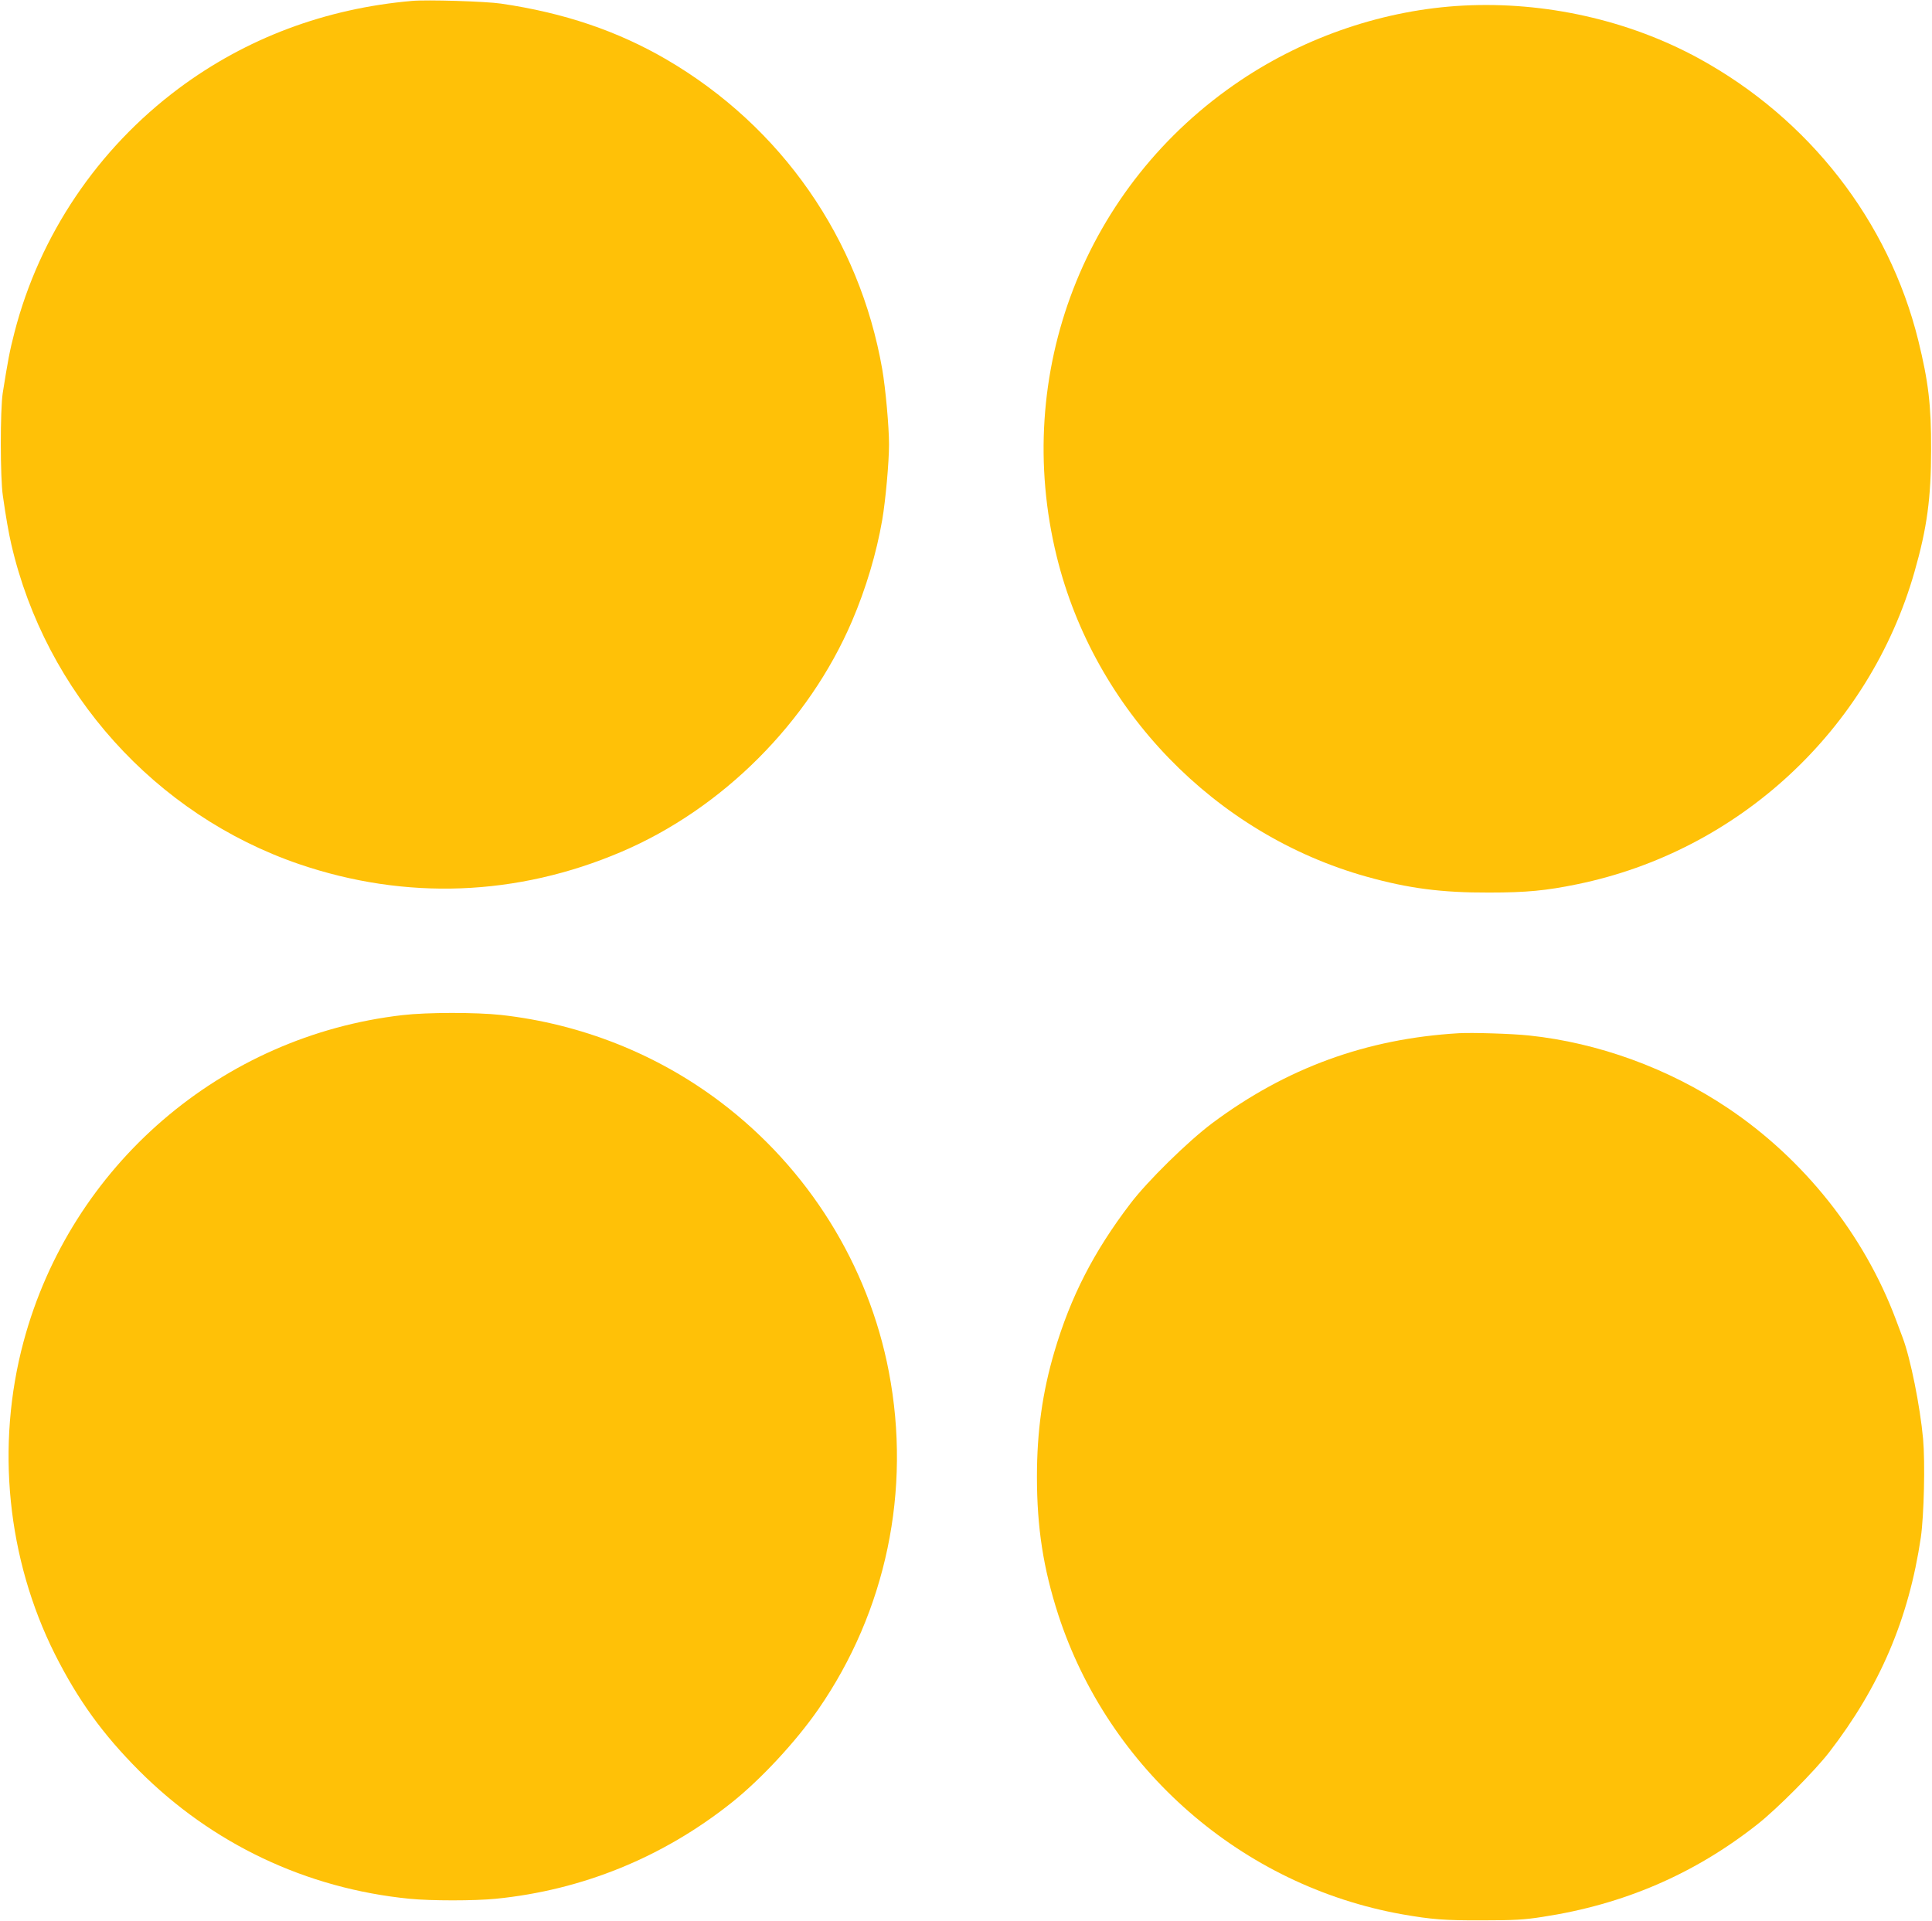
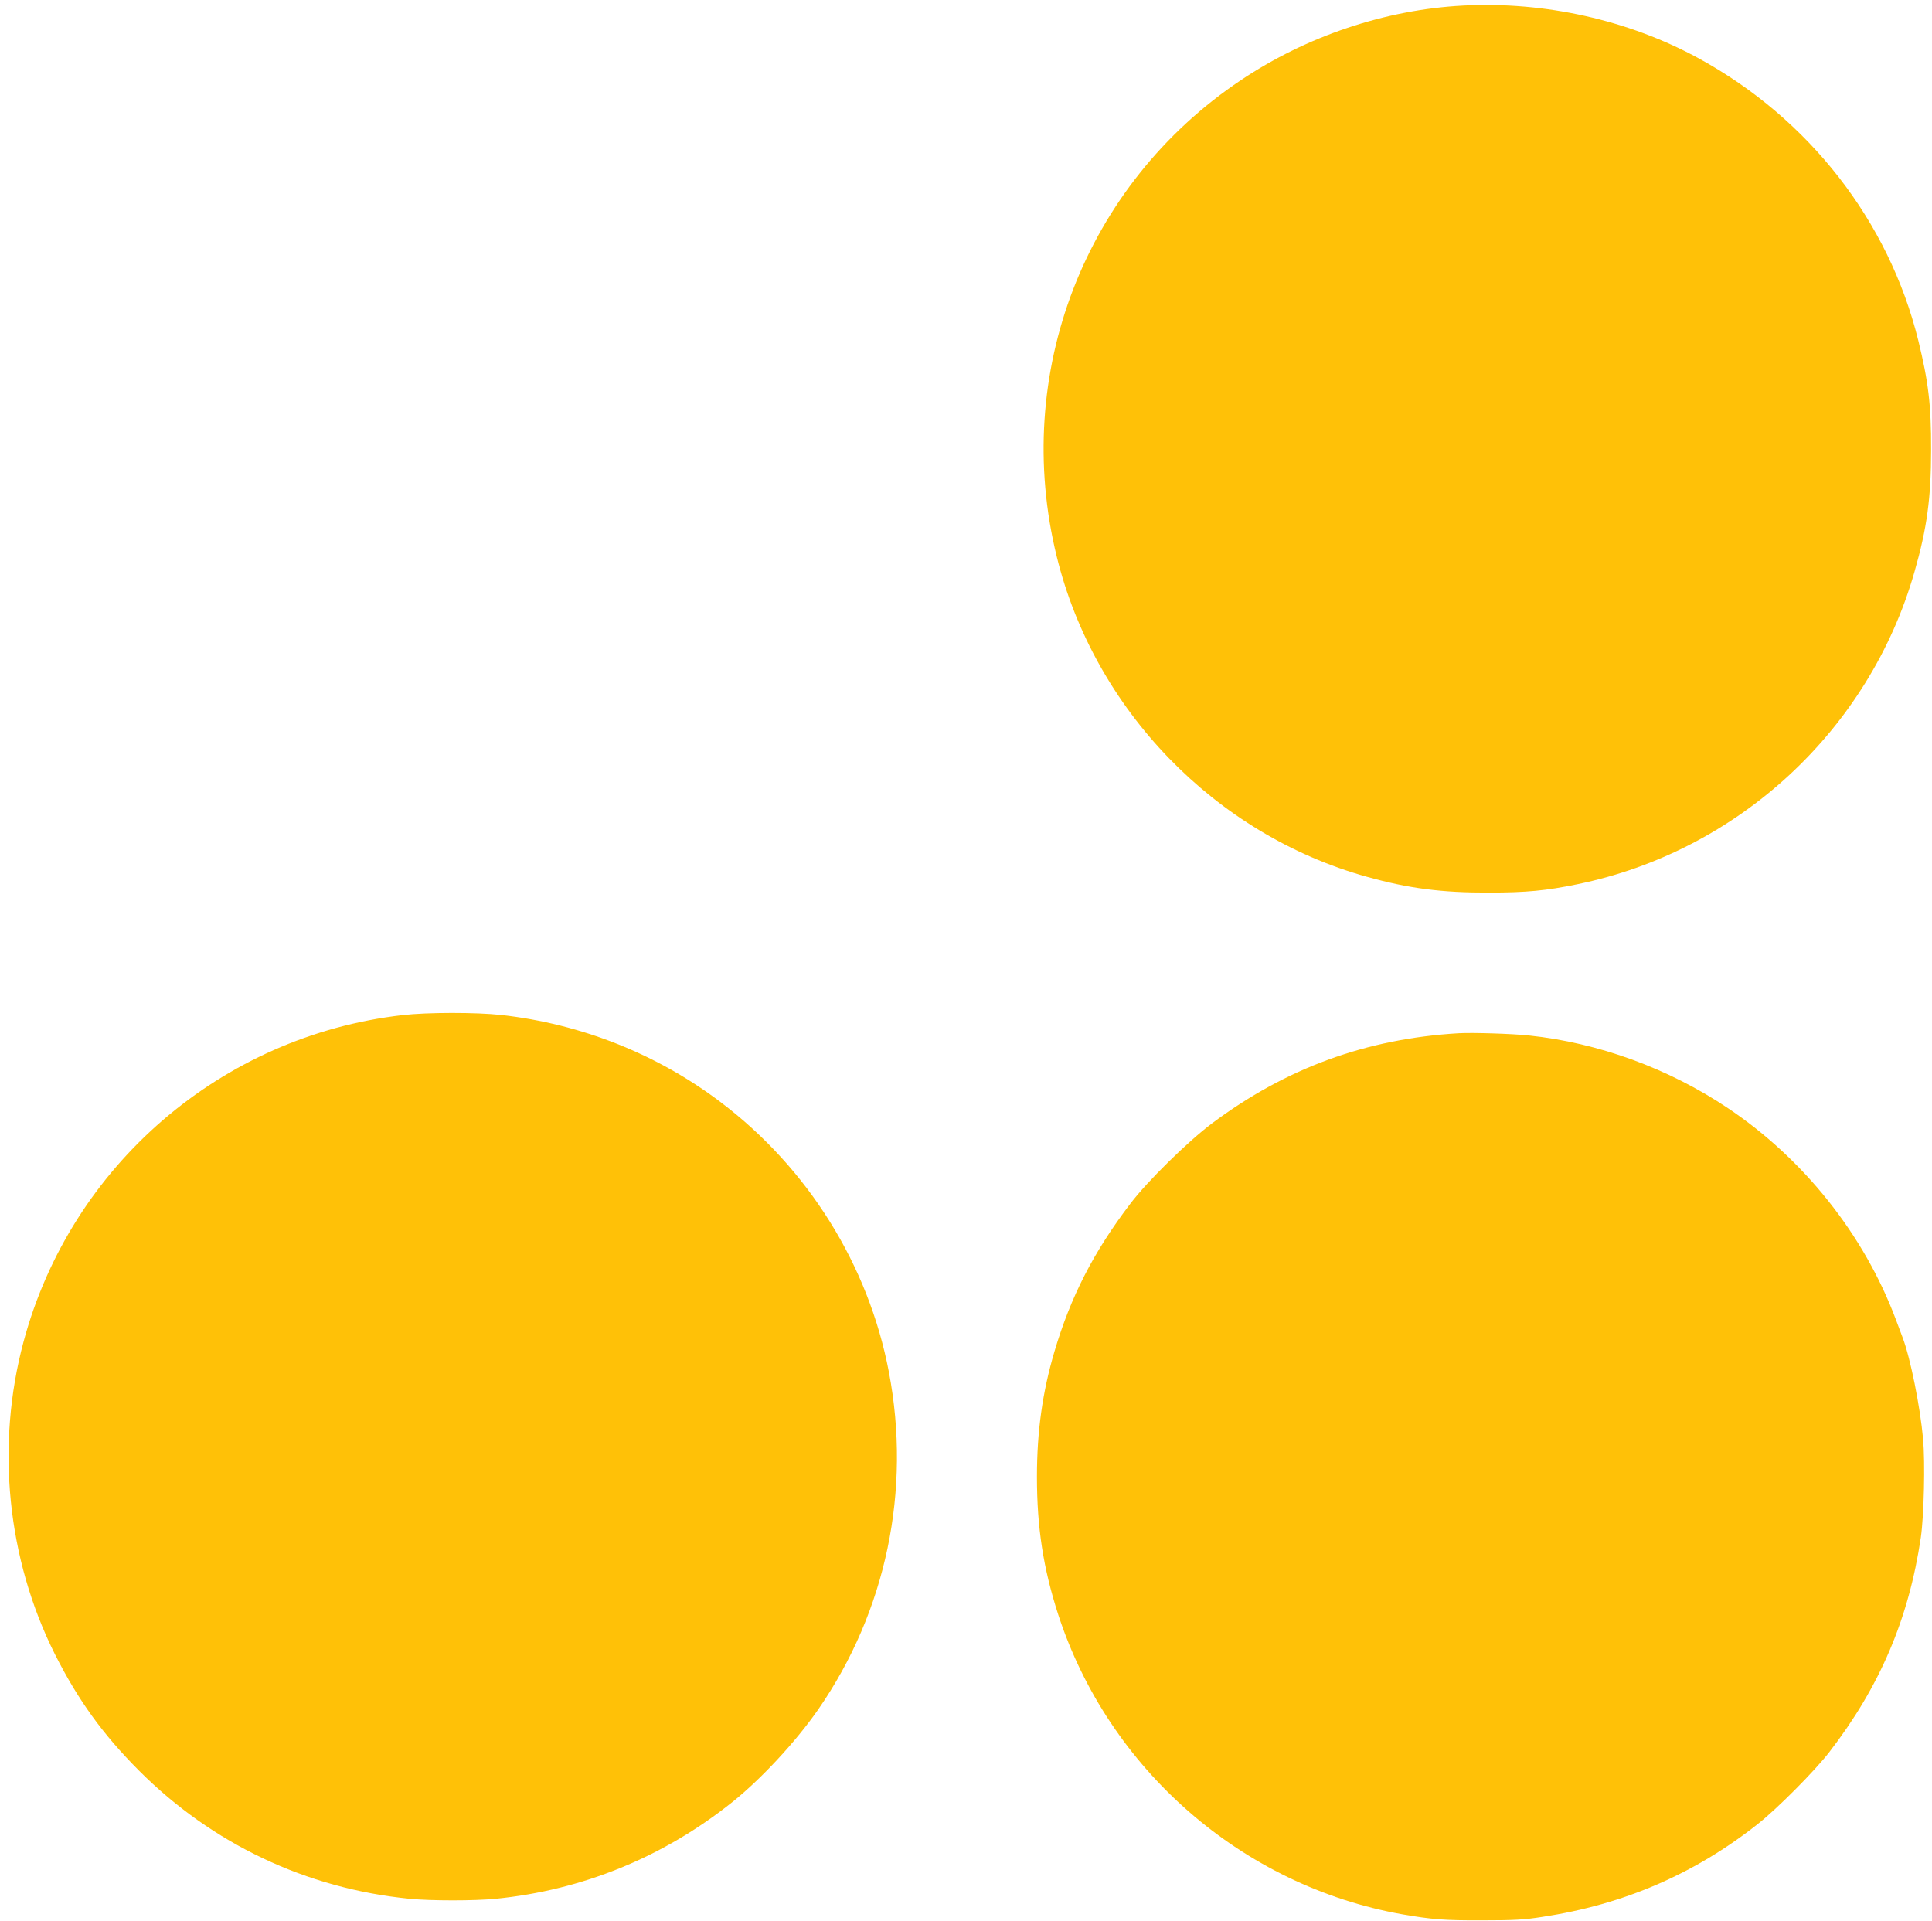
<svg xmlns="http://www.w3.org/2000/svg" version="1.0" width="1280pt" height="1273pt" viewBox="0 0 1280 1273" preserveAspectRatio="xMidYMid meet">
  <g transform="translate(0,1273) scale(0.1,-0.1)" fill="#ffc107" stroke="none">
-     <path d="M2730 12724 c-575 -50 -1099 -247 -1546 -580 -537 -401 -922 -972 -1088 -1616 -32 -123 -44 -189 -78 -403 -17 -110 -17 -563 1 -680 20 -142 39 -249 56 -322 227 -983 955 -1792 1905 -2118 708 -242 1446 -214 2137 81 670 286 1241 858 1528 1529 92 215 162 450 200 670 22 129 45 381 45 500 0 119 -23 371 -45 499 -151 864 -667 1606 -1428 2051 -326 190 -680 310 -1097 371 -100 15 -491 27 -590 18z" />
    <path d="M9695 12693 c-517 -27 -1038 -202 -1475 -495 -1034 -693 -1517 -1943 -1219 -3155 249 -1015 1048 -1841 2054 -2122 279 -78 498 -106 810 -105 248 0 380 13 584 55 1069 219 1936 1023 2235 2070 83 290 110 489 110 809 1 297 -18 452 -85 725 -196 791 -723 1468 -1454 1868 -465 254 -1019 378 -1560 350z" />
    <path d="M2667 6004 c-1201 -138 -2198 -997 -2511 -2164 -185 -690 -109 -1438 208 -2071 153 -303 316 -529 556 -770 486 -487 1109 -782 1793 -850 143 -14 430 -14 572 0 572 57 1106 274 1561 636 194 154 427 405 576 620 449 649 617 1451 467 2235 -135 708 -535 1349 -1114 1787 -421 319 -925 519 -1455 578 -165 18 -490 18 -653 -1z" />
    <path d="M9665 5884 c-613 -36 -1145 -231 -1635 -597 -161 -121 -428 -383 -541 -532 -244 -320 -396 -618 -503 -980 -80 -271 -116 -530 -116 -830 0 -337 42 -606 141 -913 334 -1026 1218 -1797 2279 -1986 195 -34 280 -41 530 -40 211 0 280 4 400 23 538 82 1006 284 1423 613 130 102 381 355 476 478 335 434 527 883 607 1423 21 146 29 495 15 653 -20 218 -84 535 -135 670 -8 22 -28 75 -45 120 -210 562 -610 1065 -1115 1403 -391 262 -857 432 -1316 480 -110 12 -377 20 -465 15z" />
  </g>
</svg>